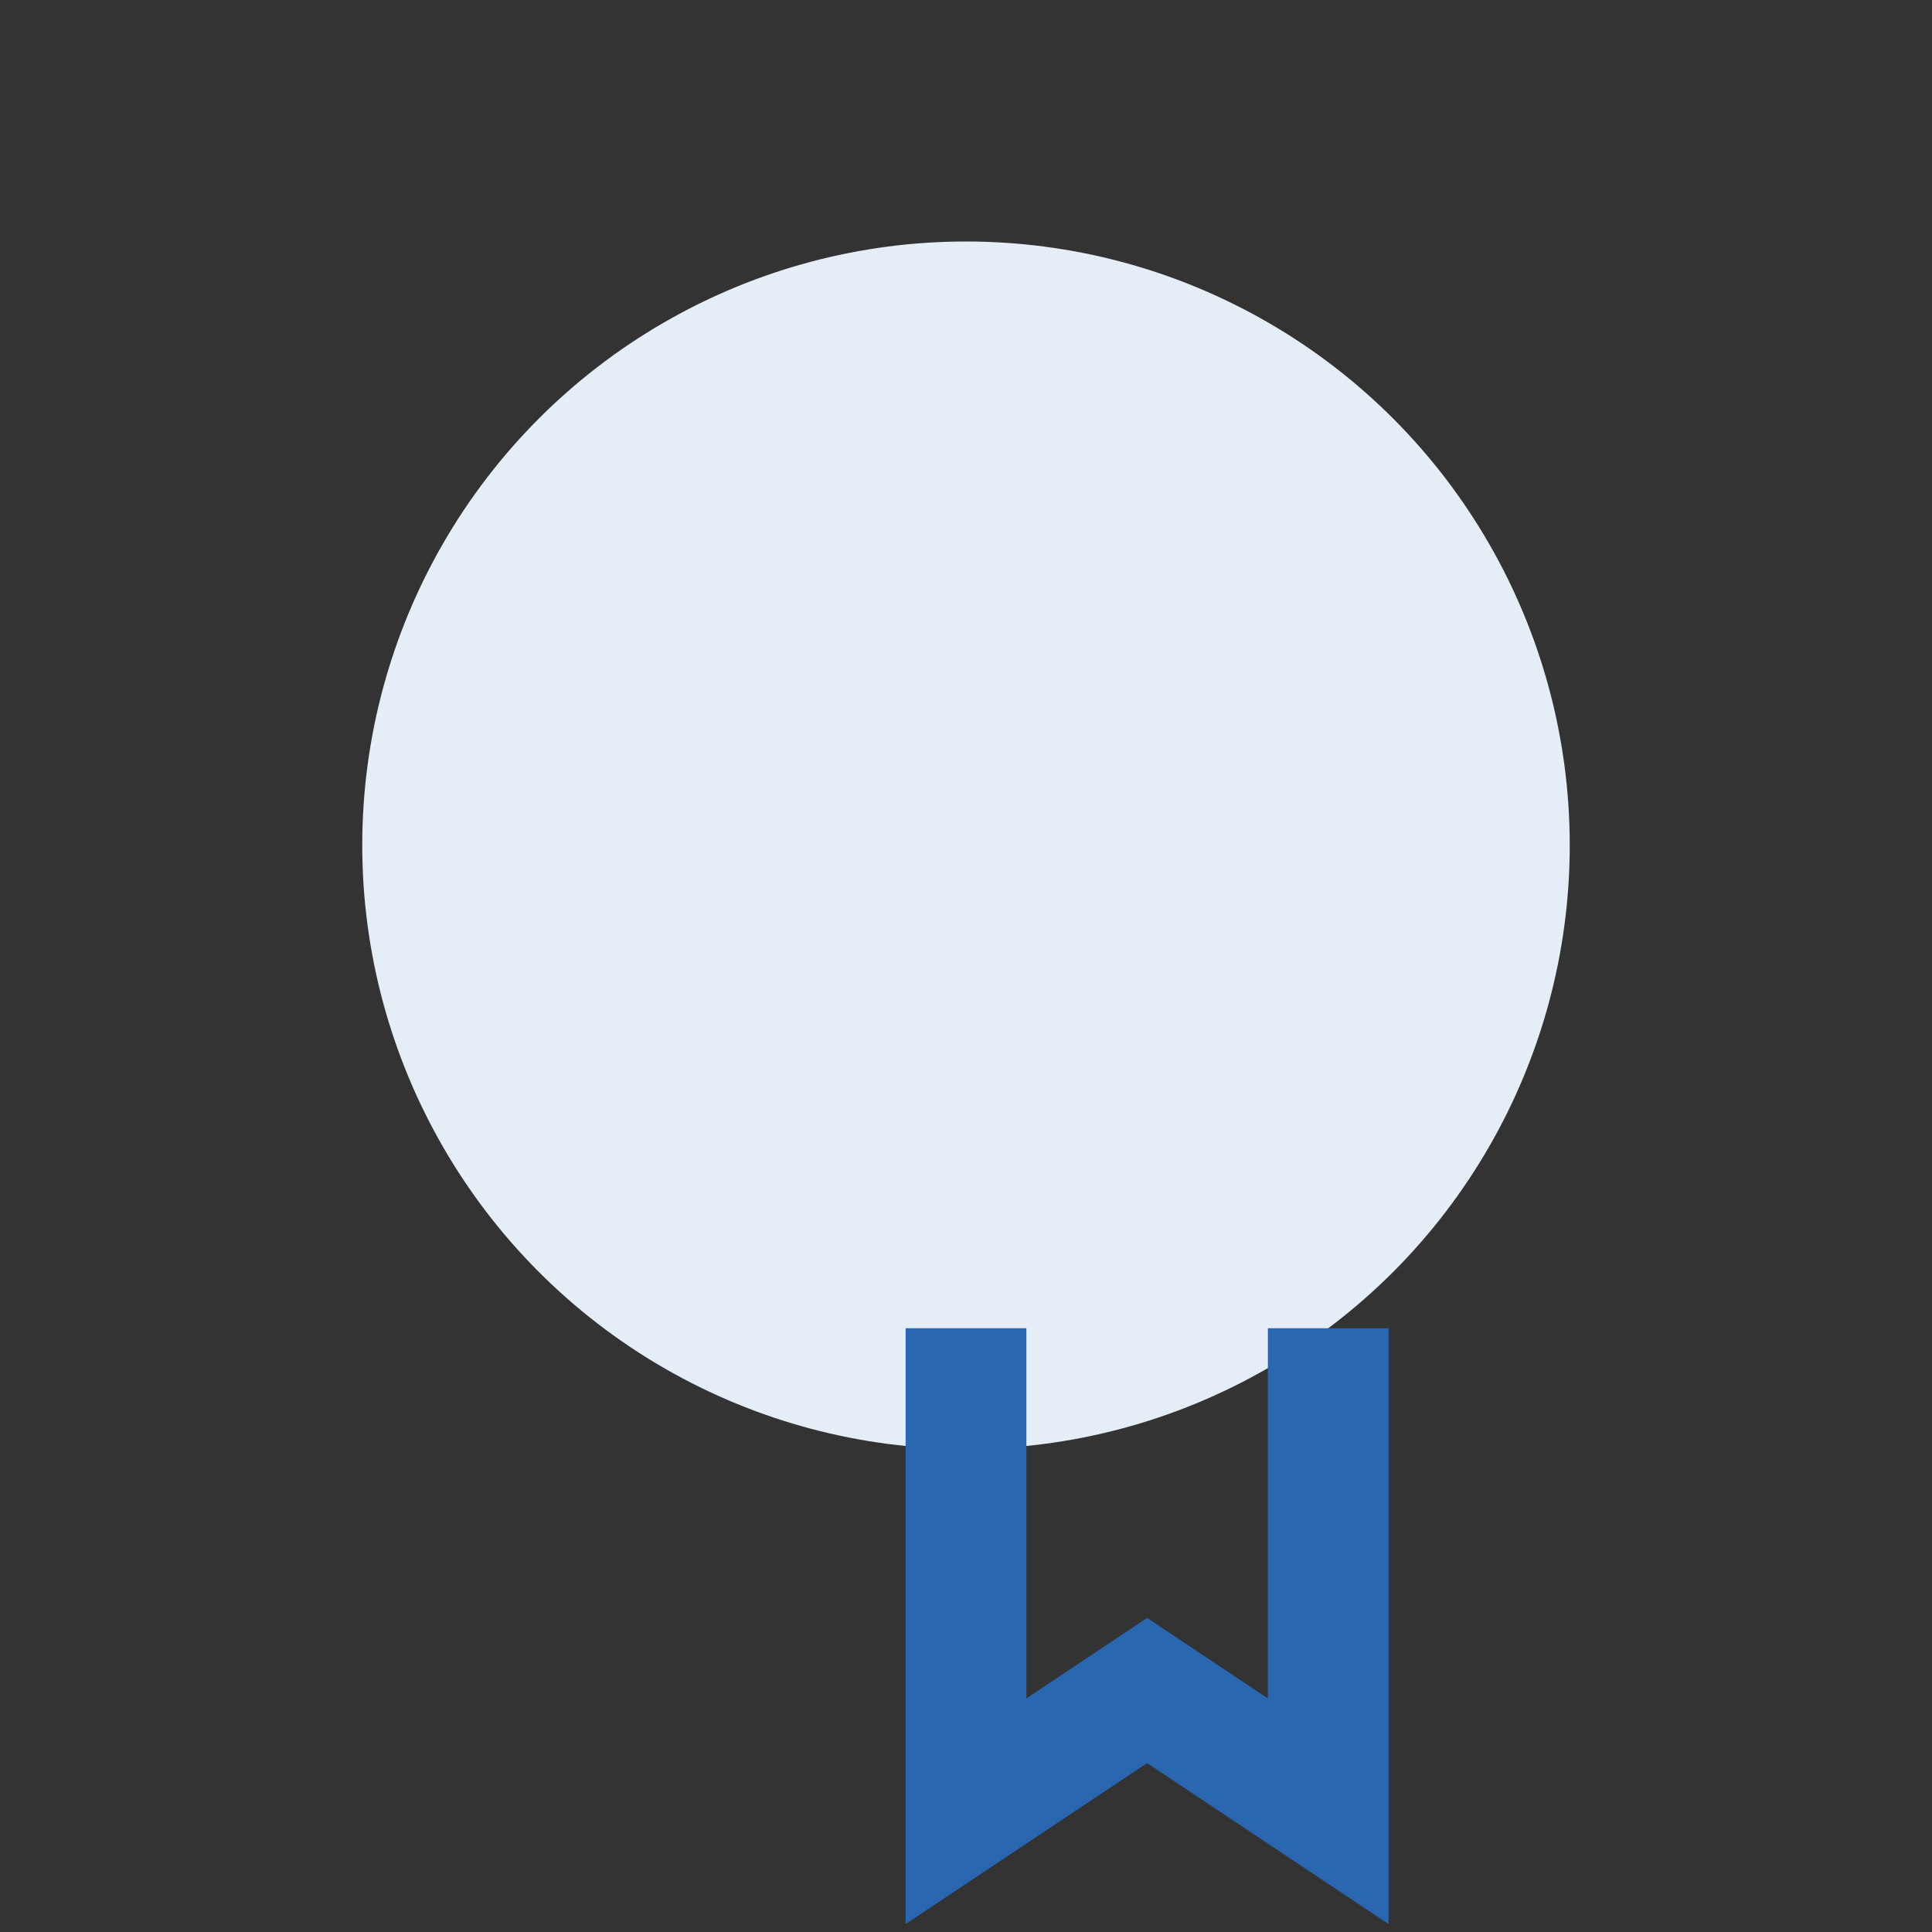
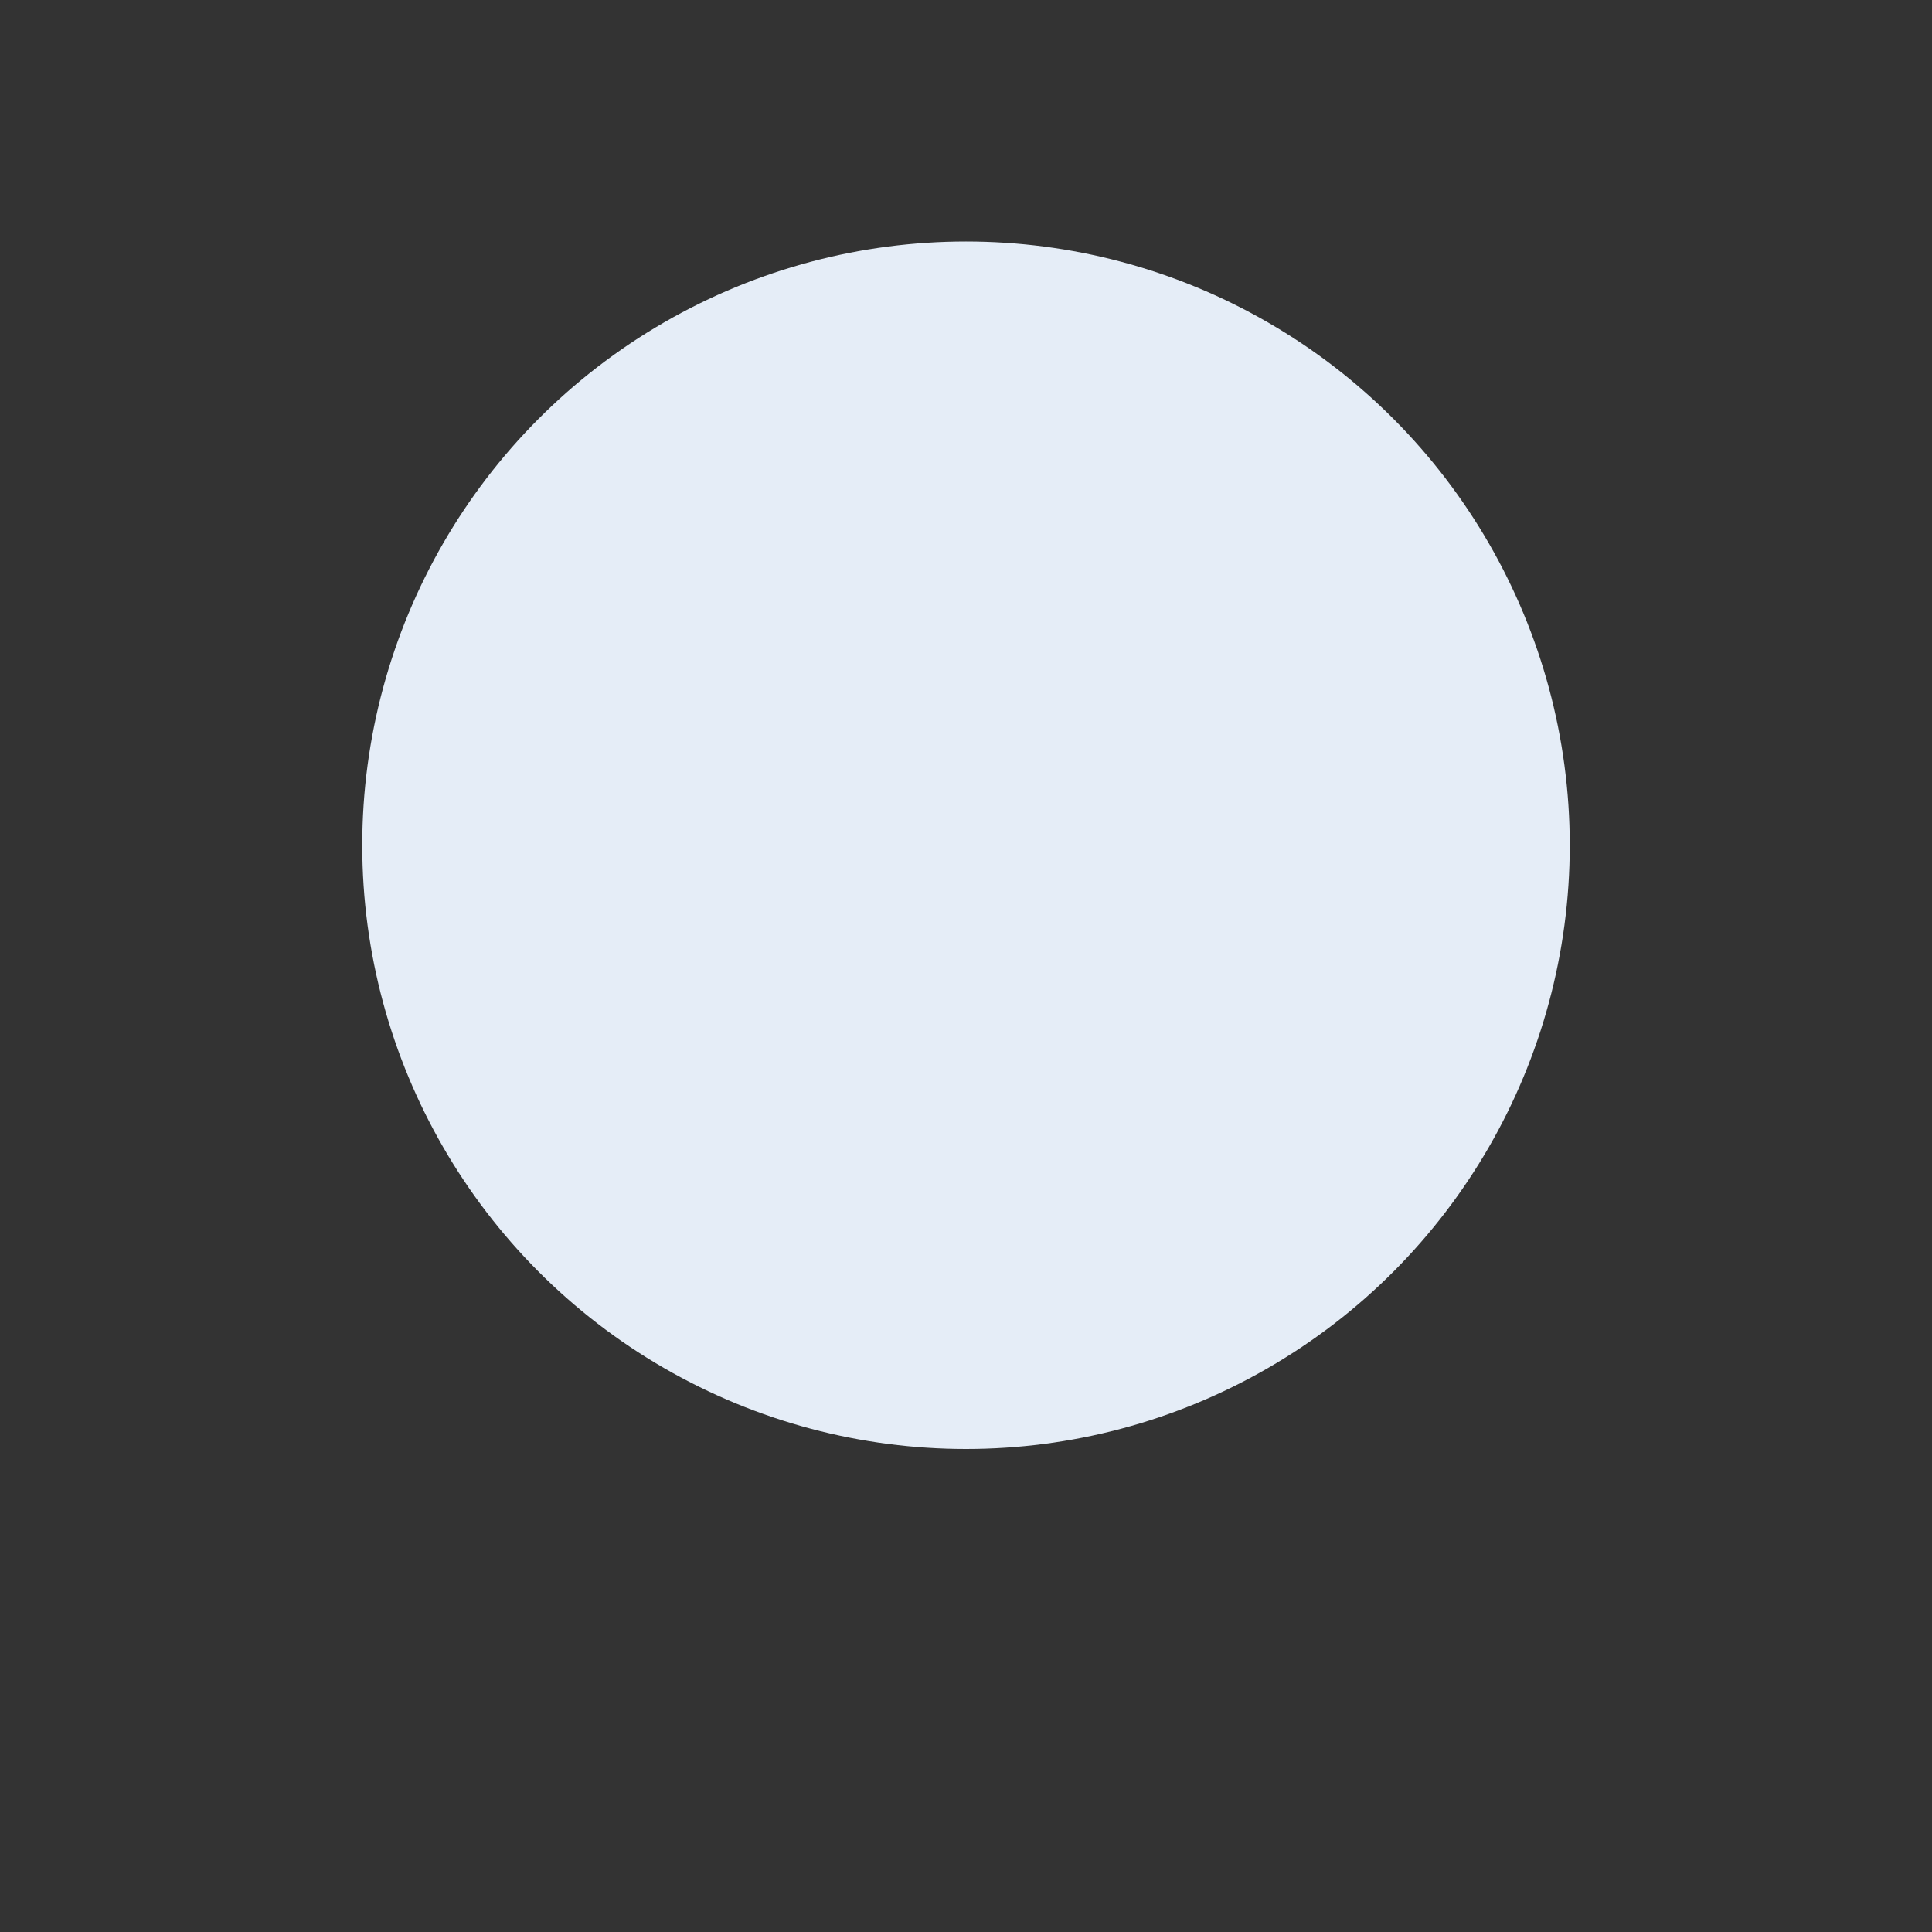
<svg xmlns="http://www.w3.org/2000/svg" width="32" height="32" viewBox="0 0 32 32">
  <rect x="0" y="0" width="32" height="32" fill="#333333" stroke="none" />
  <circle cx="16" cy="14" r="10" fill="#E5EDF7" />
-   <path d="M16 22v8l3-2 3 2v-8" stroke="#2967B0" stroke-width="2" fill="none" />
</svg>